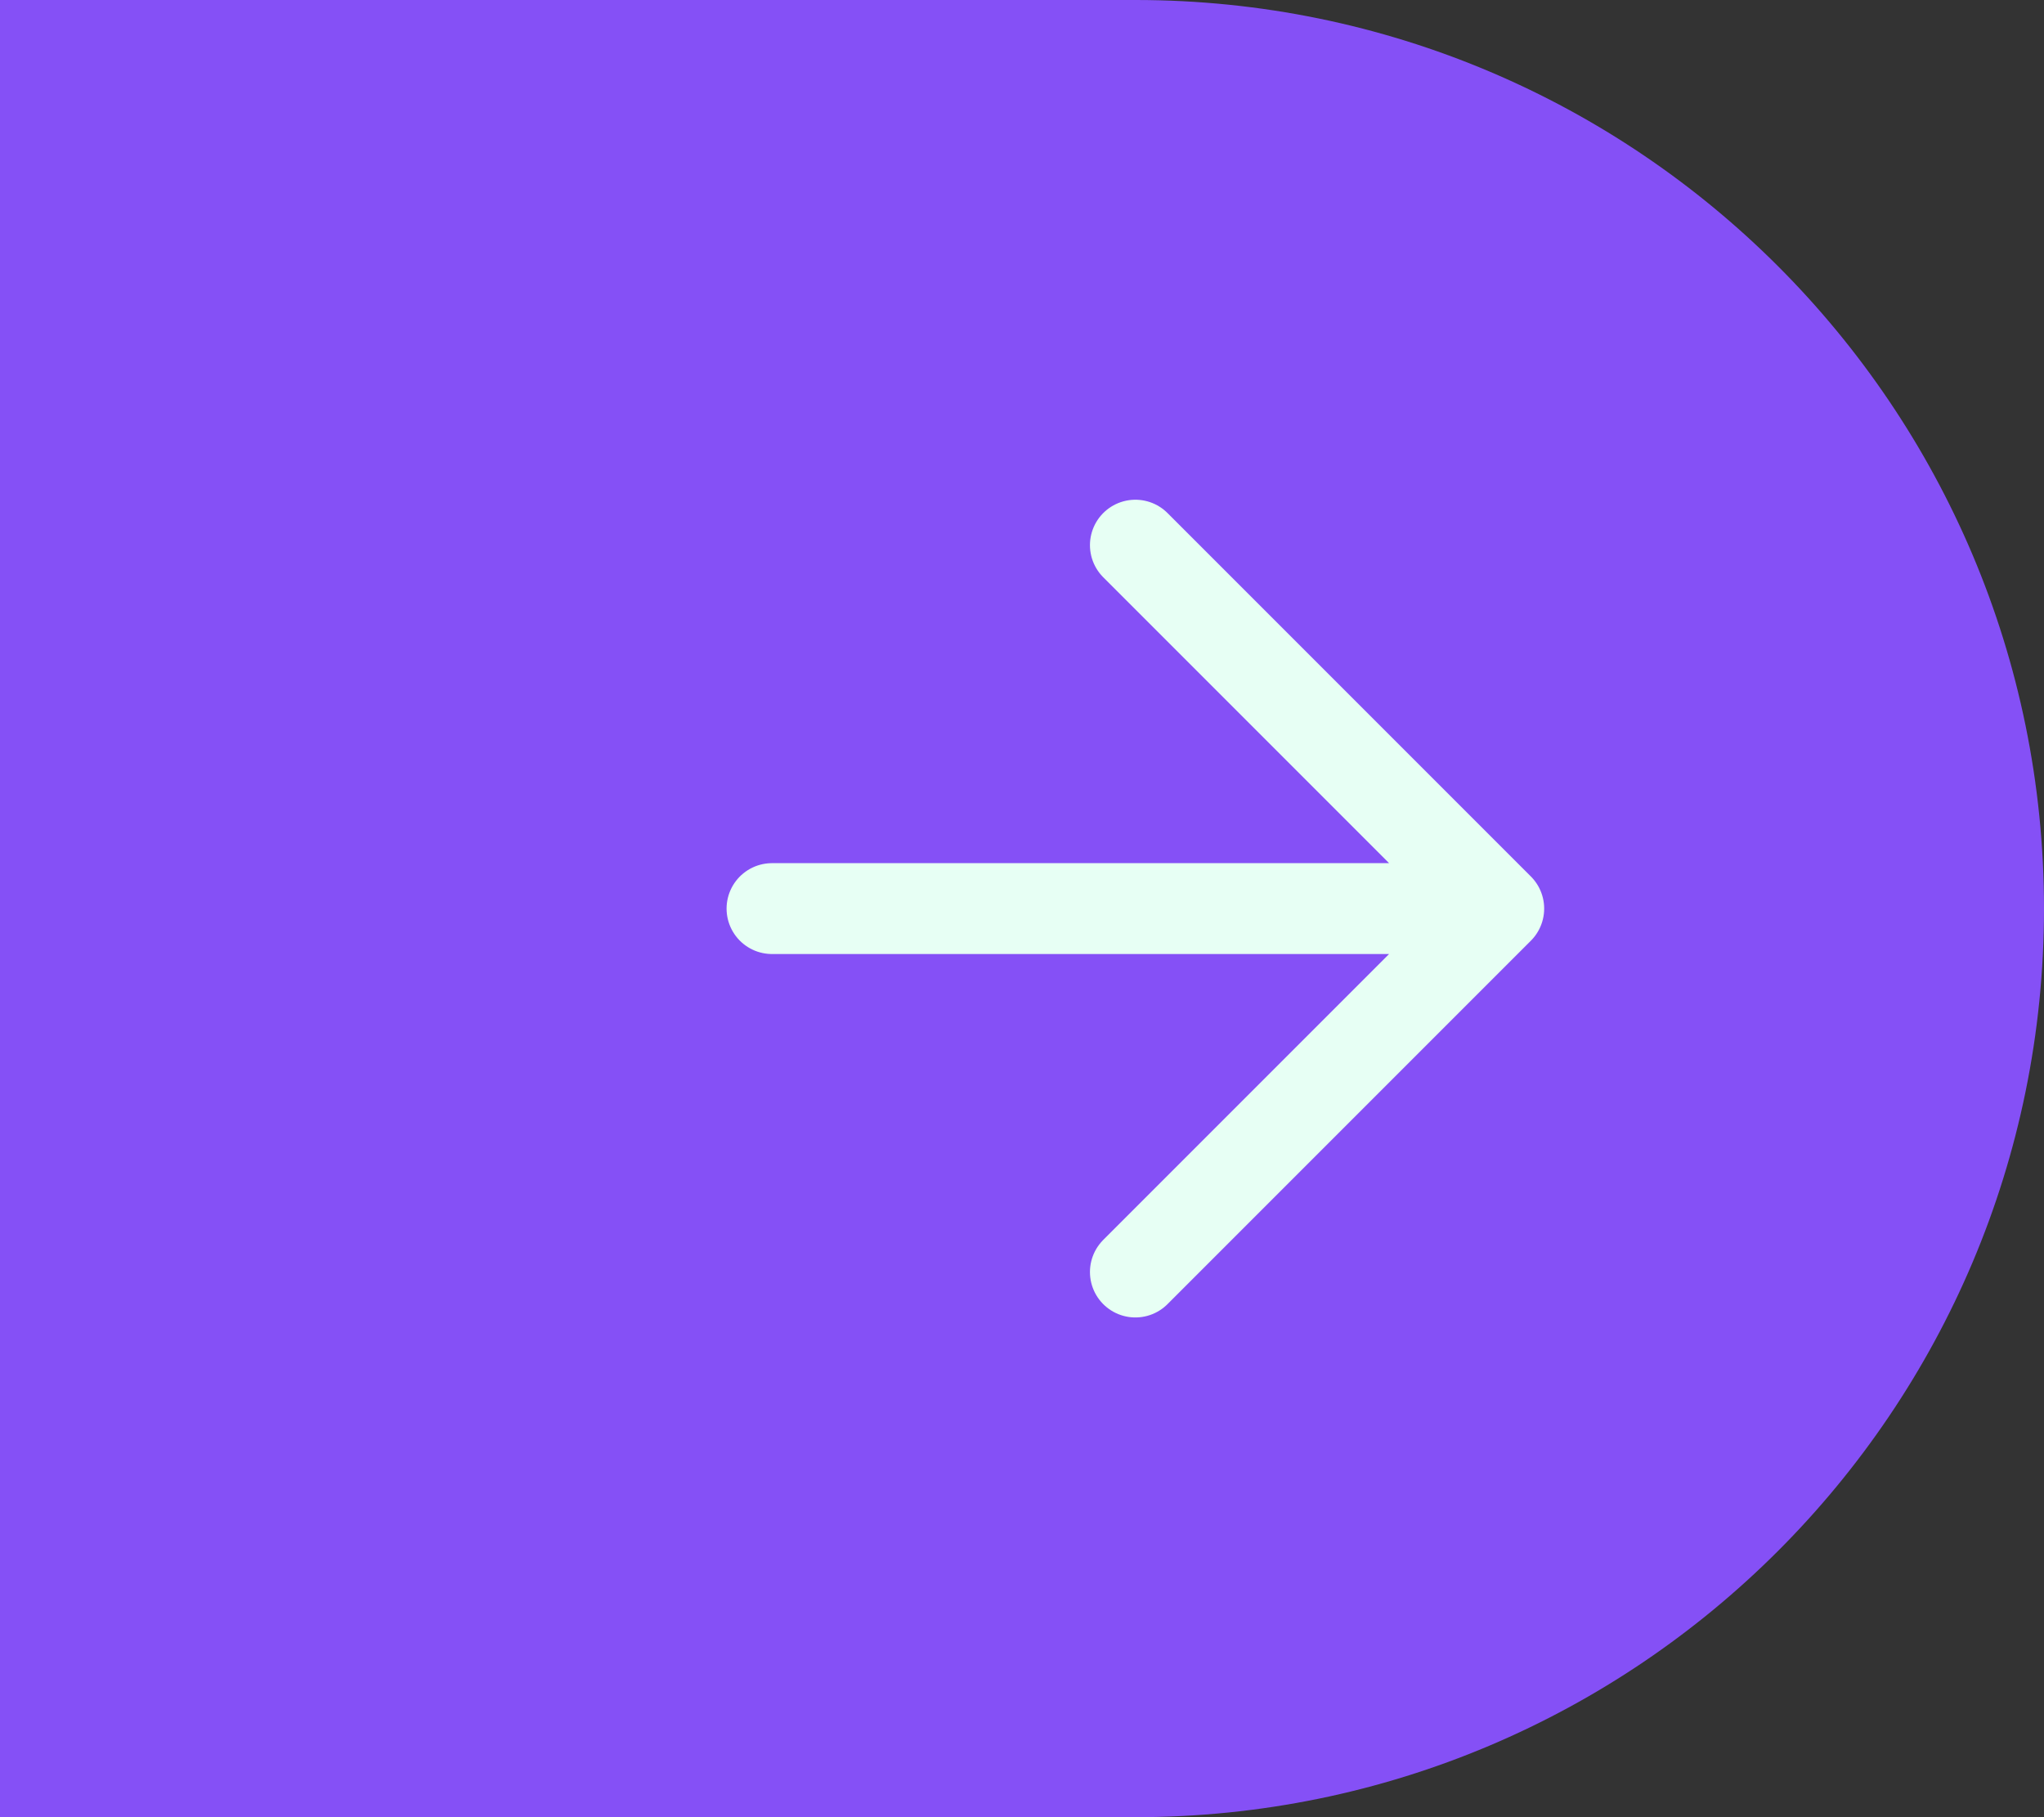
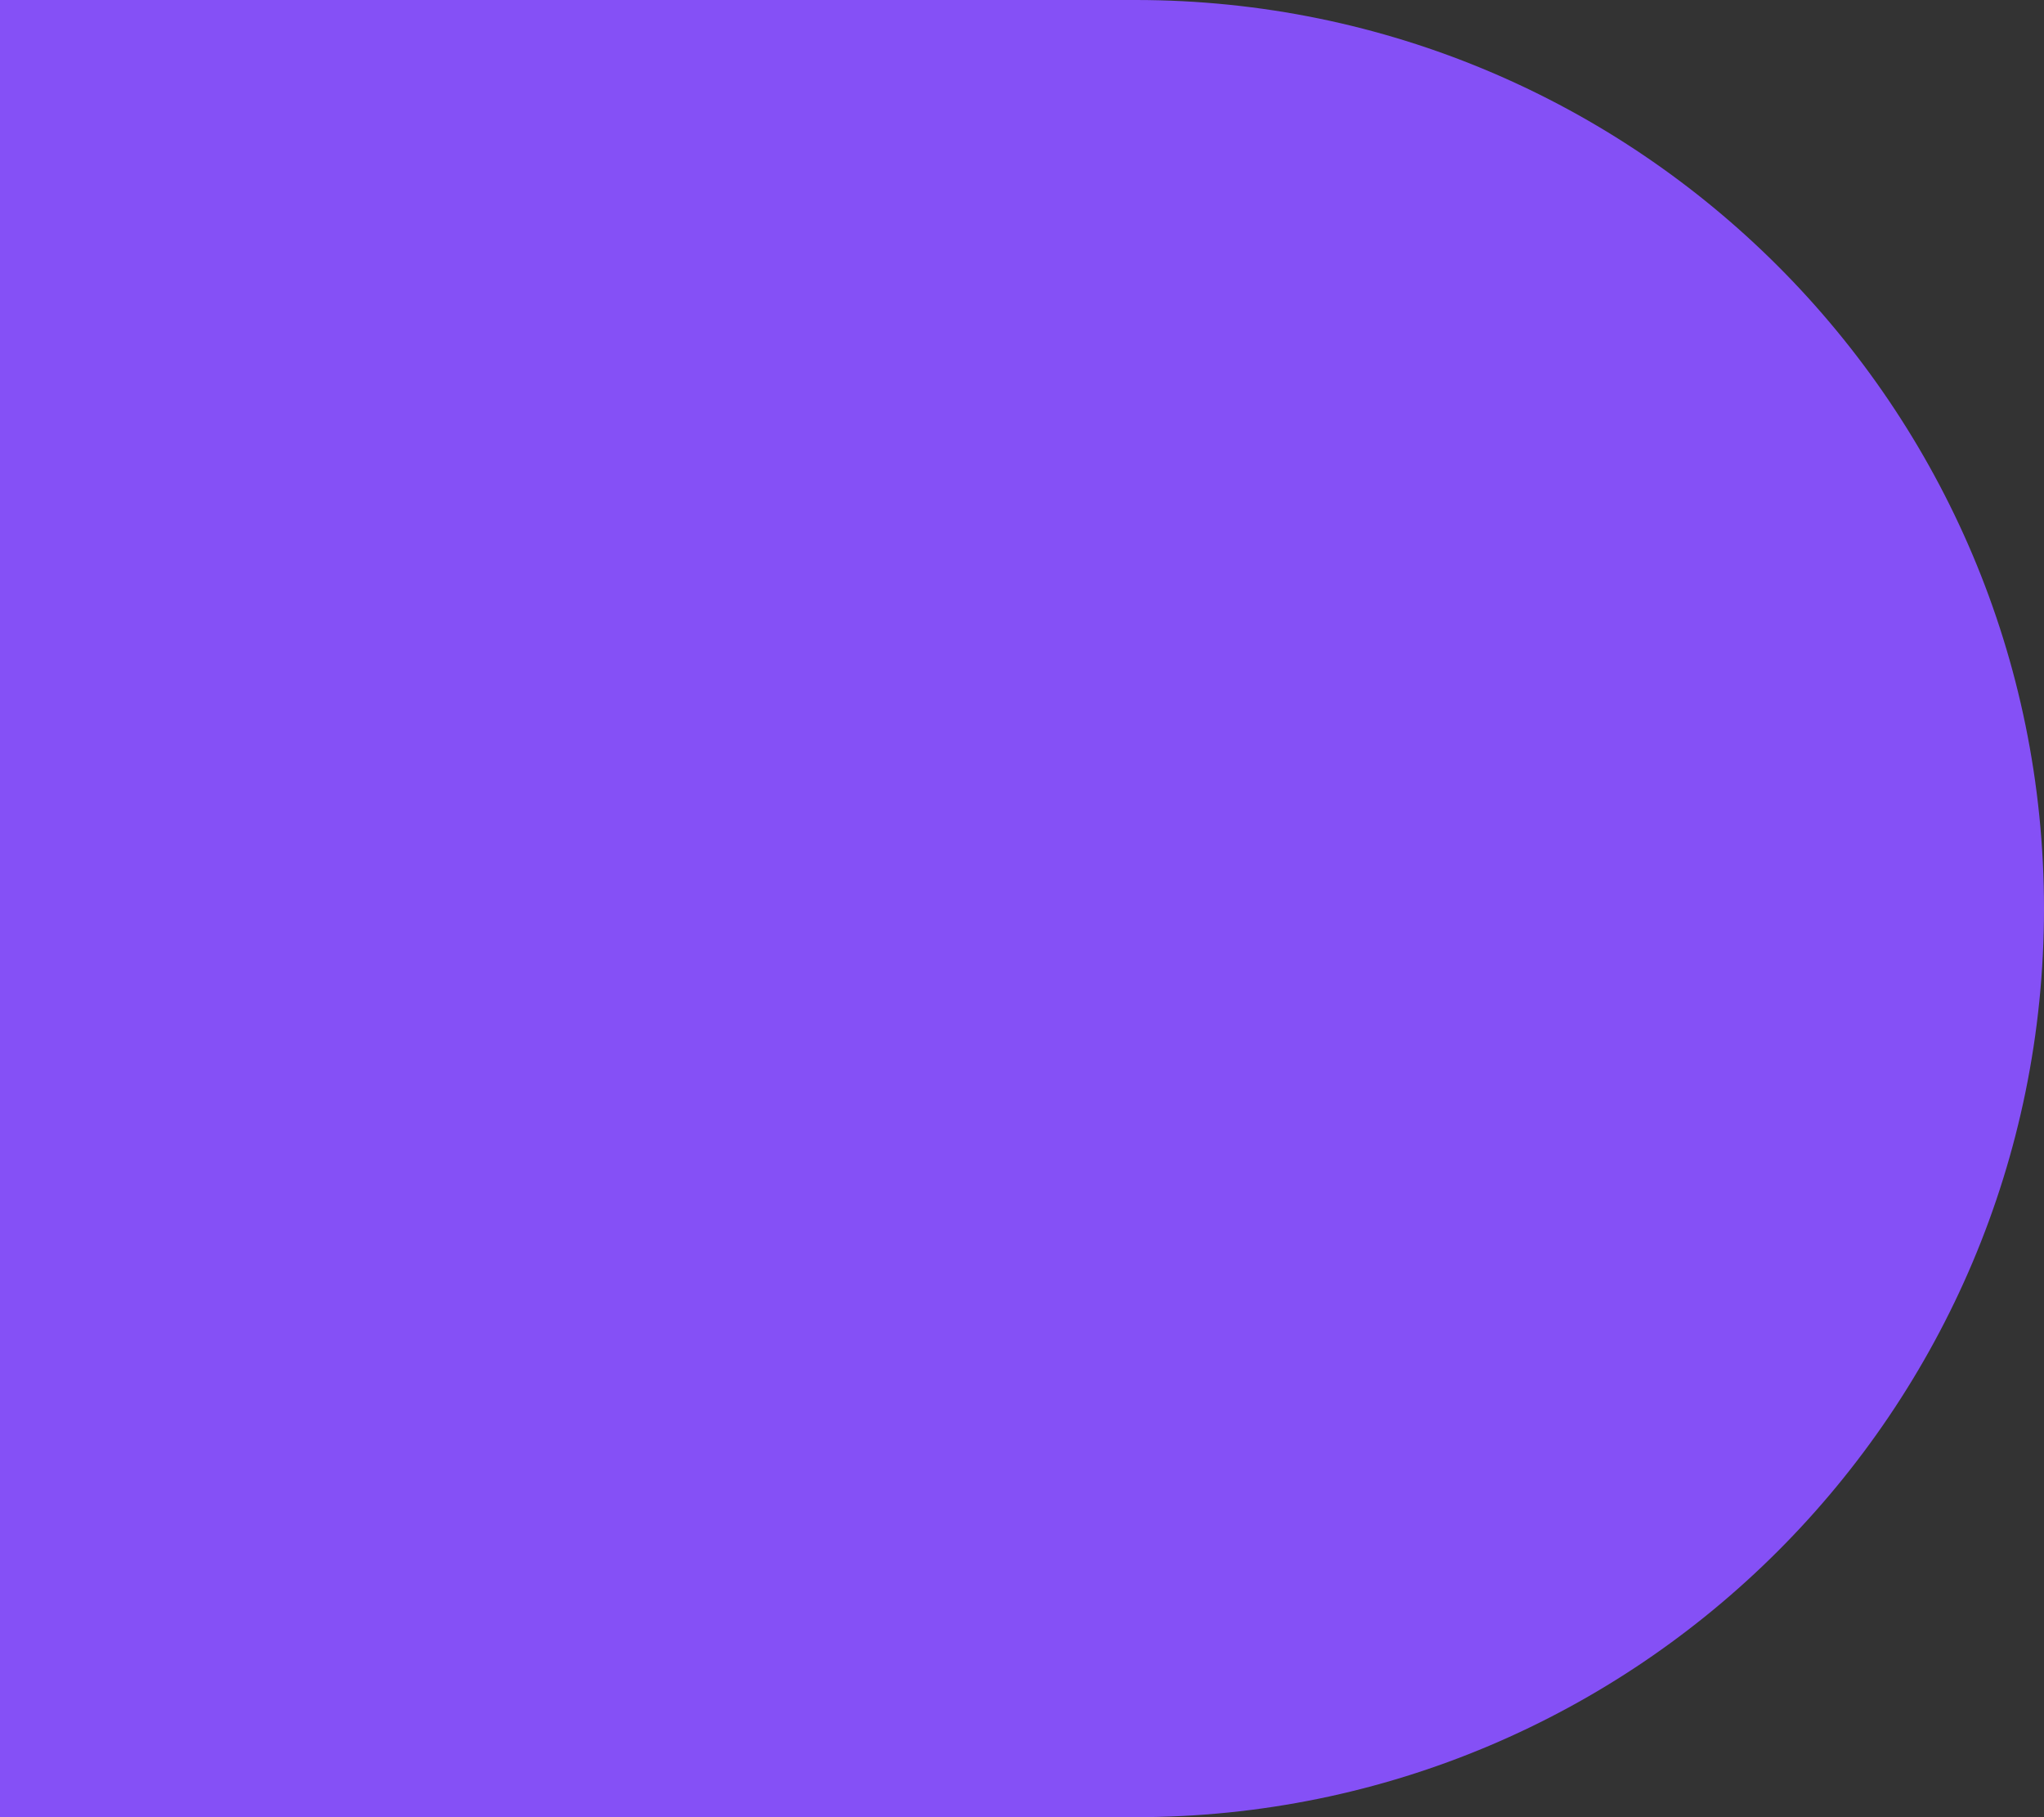
<svg xmlns="http://www.w3.org/2000/svg" width="45" height="40" viewBox="0 0 45 40" fill="none">
  <rect x="0" y="0" width="45" height="40" fill="#333333" stroke="none" />
-   <path d="M45 20C45 31.046 36.046 40 25 40L0 40L3.49691e-06 -3.93402e-06L25 -1.74846e-06C36.046 -7.8281e-07 45 8.954 45 20V20Z" fill="#8550F6" />
-   <path d="M24.996 28L32.996 20M32.996 20L24.996 12M32.996 20H16.996" stroke="#E7FFF4" stroke-width="2" stroke-linecap="round" stroke-linejoin="round" />
+   <path d="M45 20C45 31.046 36.046 40 25 40L0 40L3.49691e-06 -3.93402e-06L25 -1.74846e-06C36.046 -7.8281e-07 45 8.954 45 20Z" fill="#8550F6" />
</svg>